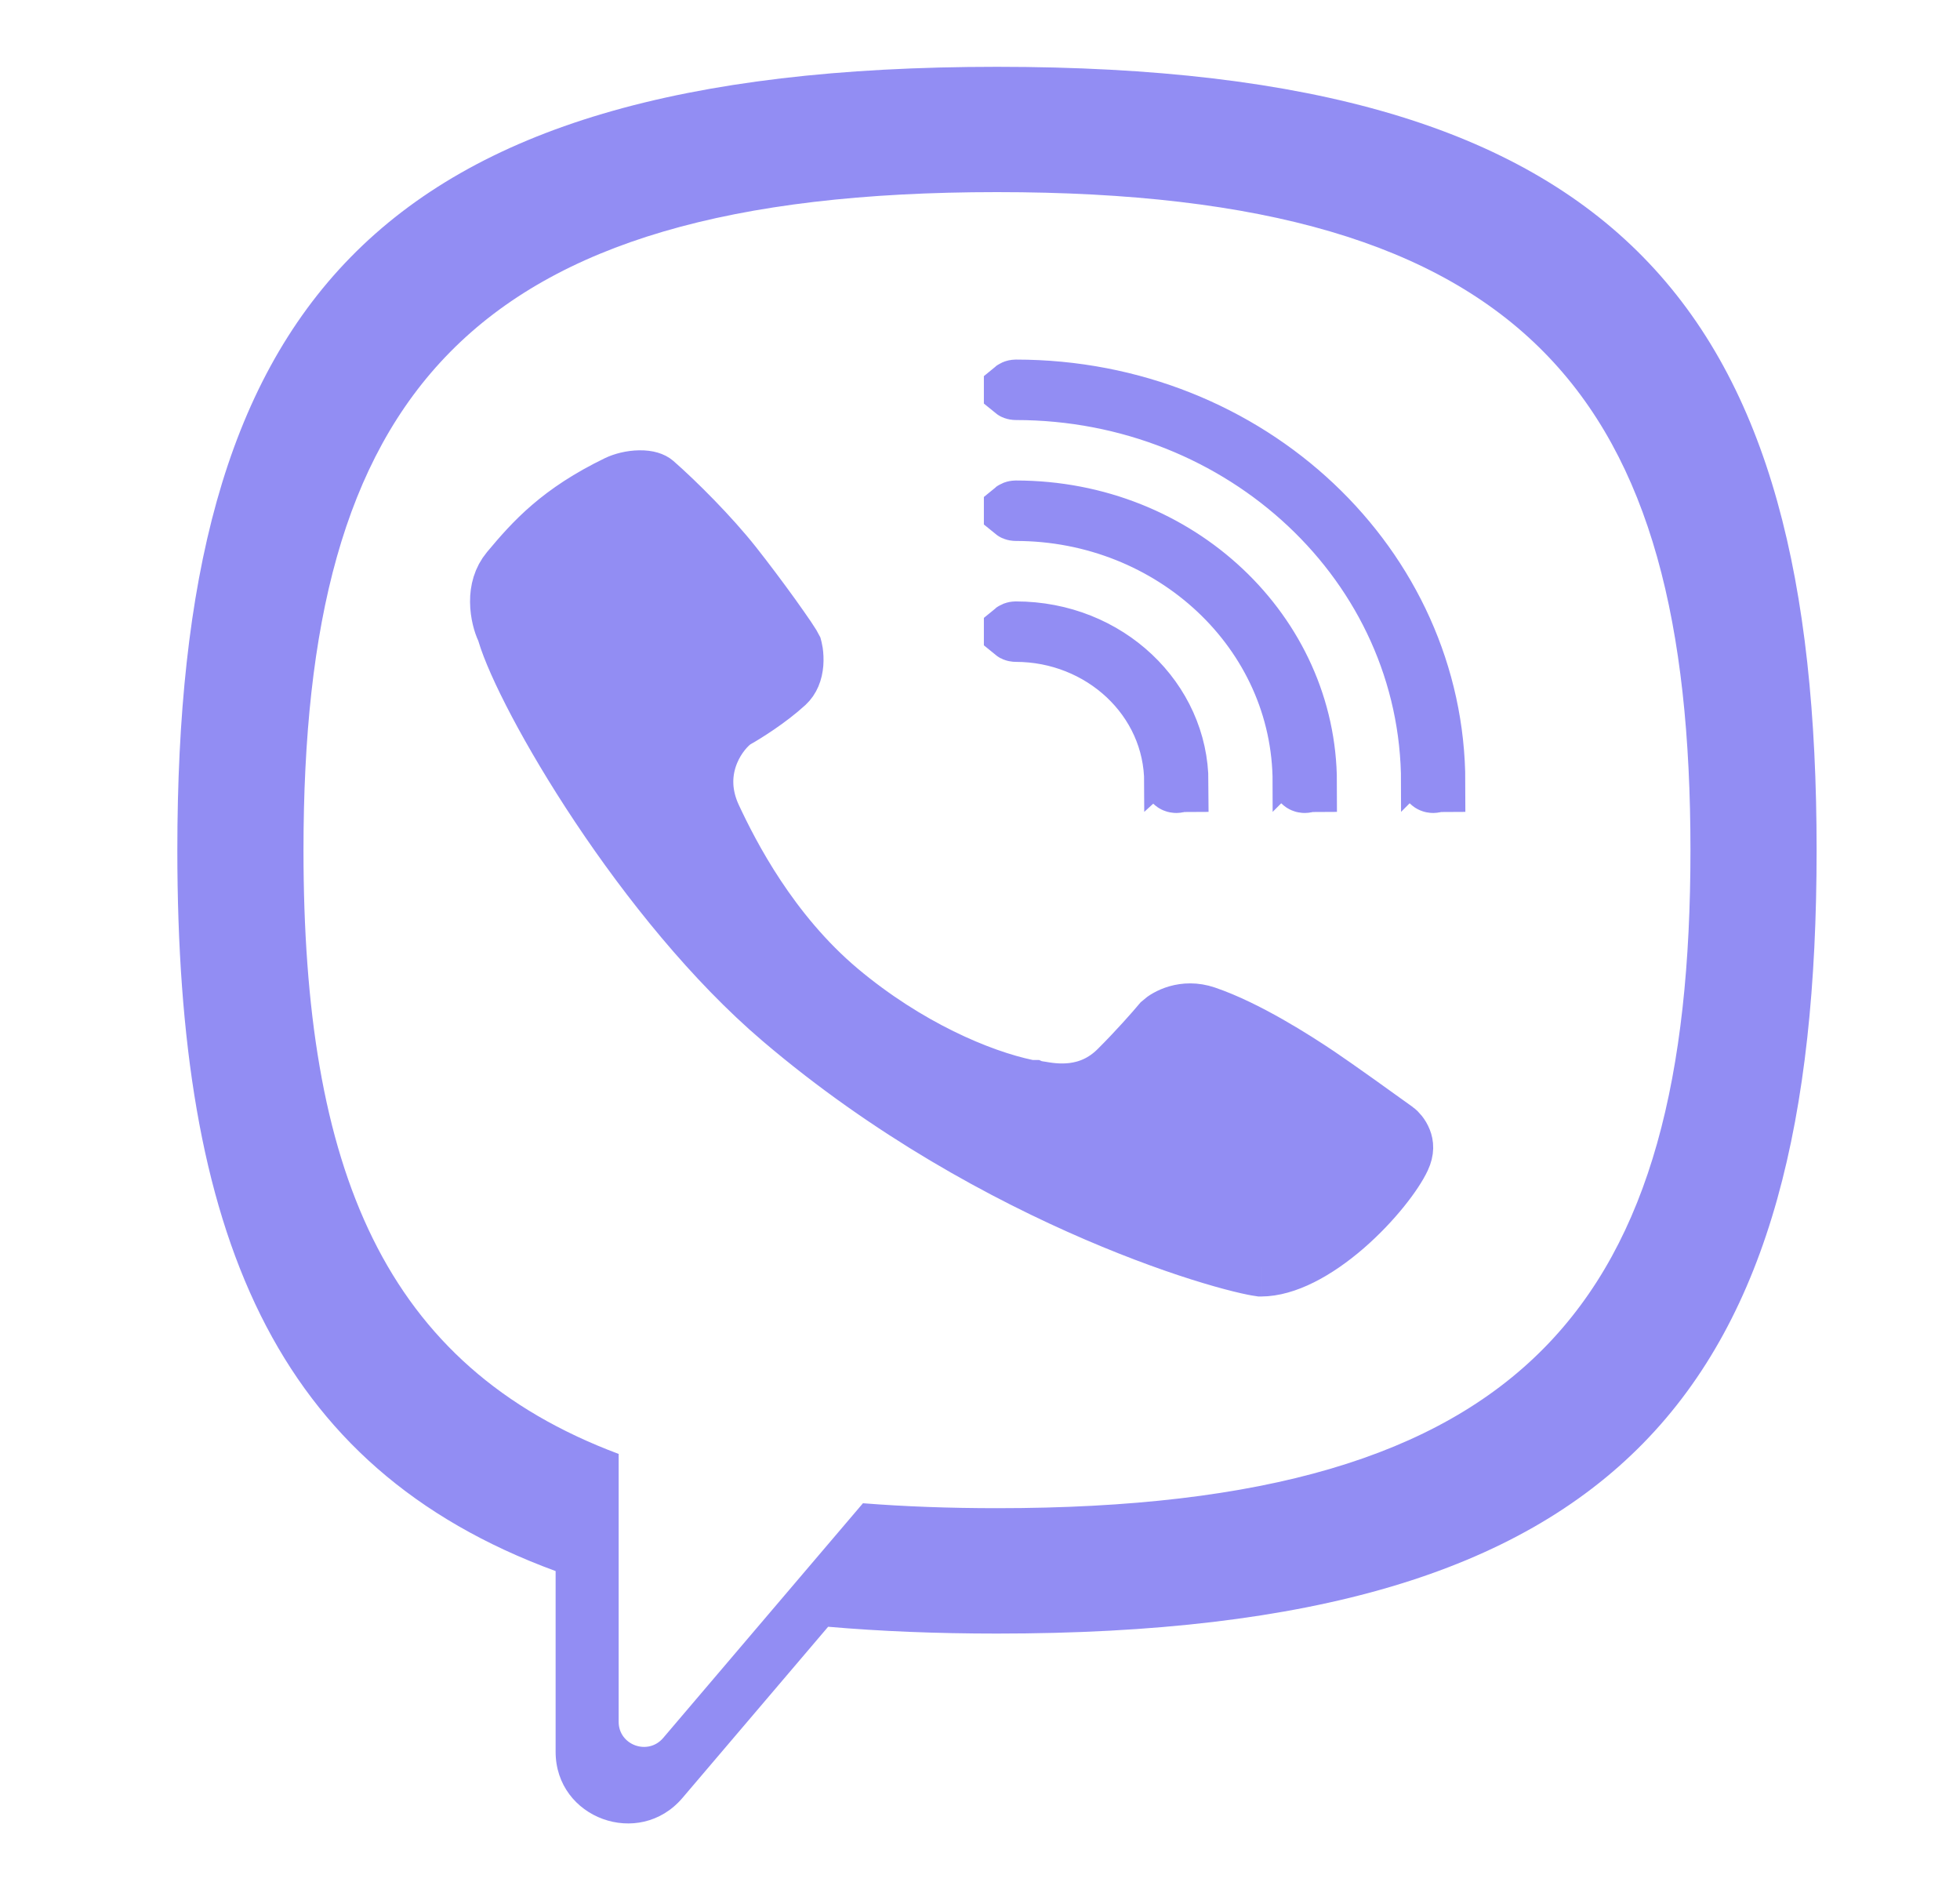
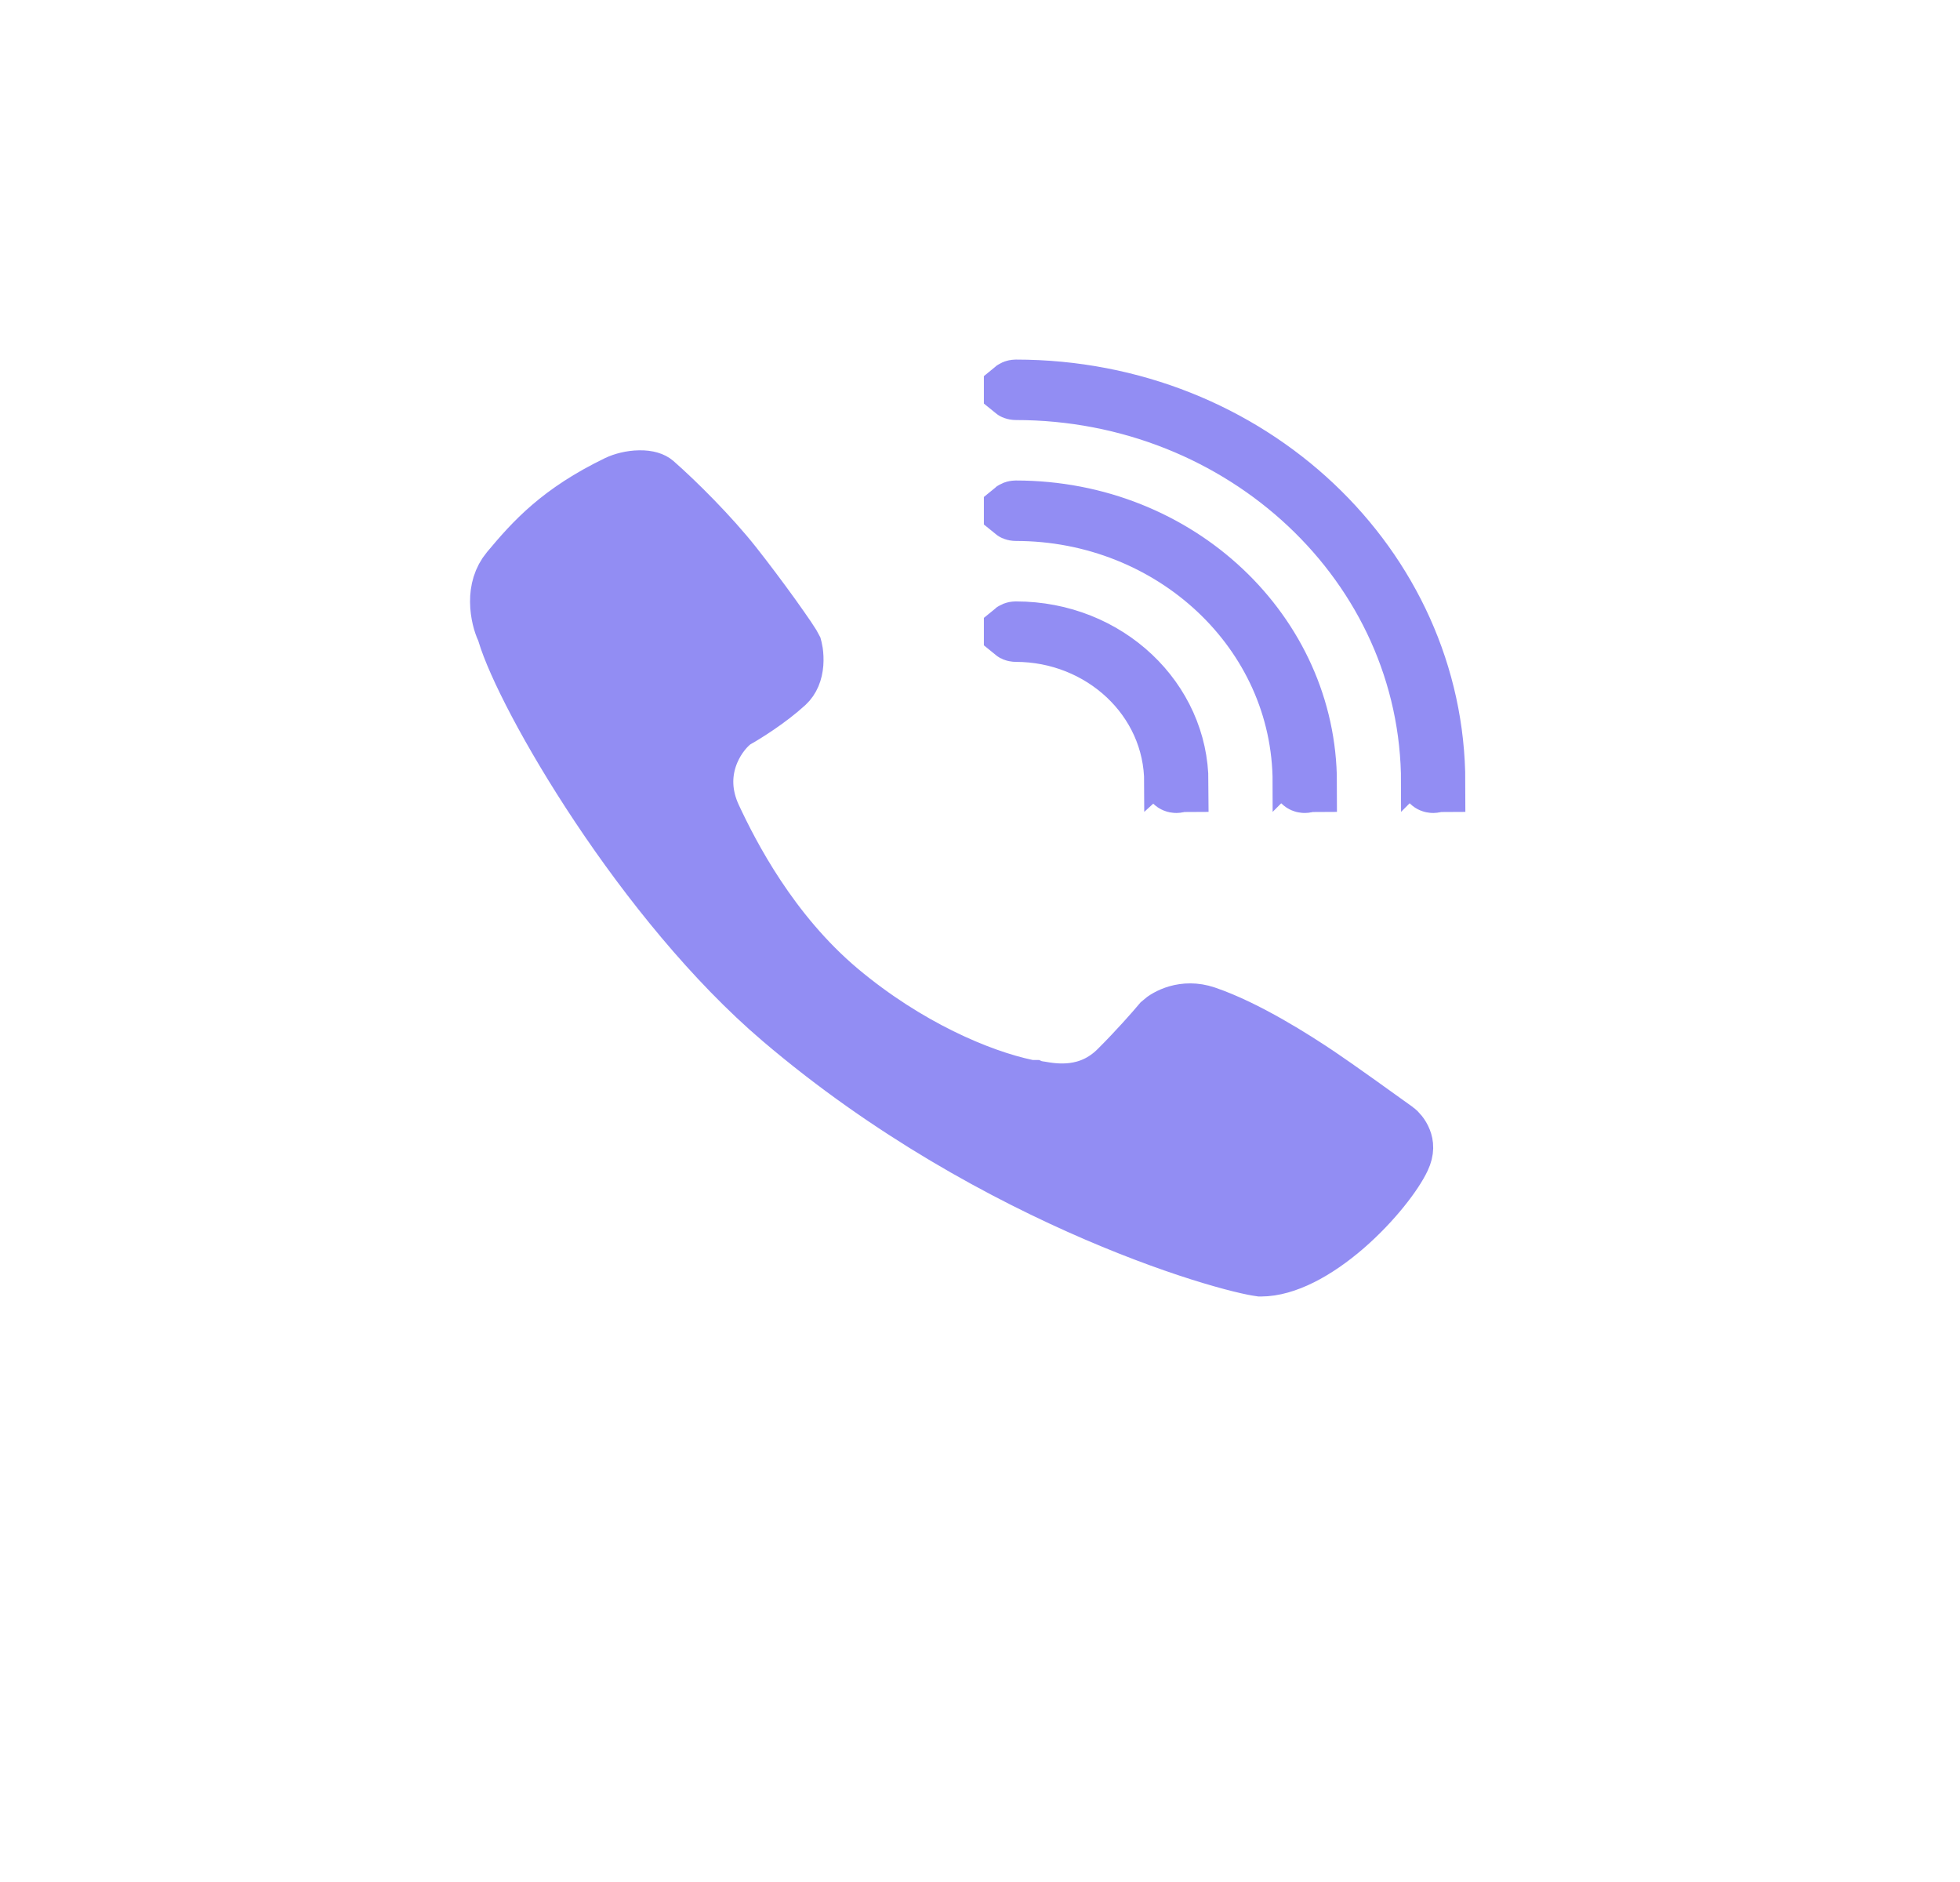
<svg xmlns="http://www.w3.org/2000/svg" width="25" height="24" viewBox="0 0 25 24" fill="none">
-   <path fill-rule="evenodd" clip-rule="evenodd" d="M23.171 10.842C23.171 3.993 20.758 0.852 12.716 0.852C4.675 0.852 2.262 3.993 2.262 10.842C2.262 15.716 3.484 18.712 7.087 20.035V22.34C7.087 23.189 8.152 23.577 8.704 22.929L10.563 20.745C11.231 20.803 11.948 20.832 12.716 20.832C20.758 20.832 23.171 17.69 23.171 10.842ZM11.007 19.17C11.54 19.212 12.109 19.233 12.716 19.233C19.521 19.233 21.562 16.594 21.562 10.842C21.562 5.089 19.521 2.45 12.716 2.45C5.912 2.45 3.871 5.089 3.871 10.842C3.871 14.908 4.89 17.418 7.891 18.541V21.957C7.891 22.255 8.265 22.391 8.459 22.163L11.007 19.17Z" fill="#928DF3" />
  <path d="M9.388 9.167L9.358 9.184L9.331 9.206C9.125 9.376 8.815 9.845 9.086 10.425C9.312 10.908 9.816 11.894 10.7 12.638C11.566 13.364 12.489 13.755 13.096 13.883L13.134 13.891H13.169C13.171 13.892 13.175 13.892 13.181 13.893C13.195 13.895 13.212 13.898 13.24 13.903C13.244 13.903 13.249 13.904 13.254 13.905C13.441 13.938 13.889 14.017 14.264 13.643C14.505 13.403 14.725 13.153 14.819 13.041C14.886 12.98 15.102 12.854 15.376 12.947C15.895 13.123 16.512 13.518 16.811 13.719C17.042 13.874 17.564 14.249 17.8 14.419L17.8 14.419C17.82 14.433 17.865 14.479 17.89 14.544C17.91 14.595 17.921 14.666 17.873 14.768C17.785 14.958 17.515 15.319 17.15 15.636C16.778 15.958 16.392 16.16 16.082 16.16C16.083 16.16 16.082 16.16 16.078 16.16C16.064 16.158 16.013 16.151 15.912 16.128C15.797 16.102 15.643 16.062 15.454 16.005C15.077 15.892 14.572 15.715 13.988 15.464C12.819 14.961 11.347 14.165 9.97 12.992C9.103 12.254 8.285 11.234 7.649 10.28C7.007 9.317 6.577 8.464 6.46 8.07L6.452 8.042L6.44 8.016C6.411 7.955 6.37 7.823 6.369 7.674C6.368 7.531 6.404 7.393 6.499 7.279C6.813 6.903 7.145 6.534 7.878 6.179C7.946 6.146 8.053 6.117 8.158 6.116C8.266 6.114 8.322 6.141 8.344 6.16C8.625 6.406 9.059 6.84 9.352 7.211C9.503 7.402 9.686 7.646 9.838 7.857C9.914 7.963 9.981 8.059 10.033 8.135C10.058 8.173 10.079 8.205 10.094 8.229C10.104 8.246 10.11 8.256 10.112 8.26C10.113 8.264 10.119 8.282 10.124 8.315C10.13 8.356 10.133 8.407 10.129 8.461C10.12 8.57 10.084 8.657 10.02 8.716C9.801 8.917 9.504 9.102 9.388 9.167ZM12.923 4.971C12.923 4.971 12.923 4.971 12.923 4.971C12.929 4.966 12.94 4.959 12.957 4.959C15.938 4.959 18.315 7.228 18.317 9.98C18.316 9.98 18.315 9.981 18.314 9.982C18.309 9.987 18.298 9.994 18.28 9.994C18.263 9.994 18.252 9.987 18.247 9.982C18.246 9.981 18.245 9.98 18.244 9.98C18.243 7.199 15.855 4.983 12.957 4.983C12.94 4.983 12.929 4.977 12.923 4.972C12.923 4.972 12.923 4.972 12.923 4.971ZM12.923 8.055C12.923 8.055 12.923 8.055 12.923 8.055C12.923 8.054 12.923 8.054 12.923 8.054C12.929 8.049 12.94 8.043 12.957 8.043C14.129 8.043 15.039 8.931 15.041 9.98C15.04 9.98 15.039 9.981 15.038 9.982C15.033 9.987 15.022 9.994 15.005 9.994C14.987 9.994 14.976 9.987 14.971 9.982C14.97 9.981 14.969 9.98 14.968 9.98C14.967 8.902 14.046 8.067 12.957 8.067C12.94 8.067 12.929 8.06 12.923 8.055ZM12.923 6.514C12.923 6.513 12.923 6.513 12.923 6.513C12.923 6.513 12.923 6.513 12.923 6.512C12.929 6.507 12.94 6.501 12.957 6.501C15.033 6.501 16.677 8.079 16.679 9.98C16.678 9.98 16.677 9.981 16.676 9.982C16.671 9.987 16.66 9.994 16.642 9.994C16.625 9.994 16.614 9.987 16.609 9.982C16.608 9.981 16.607 9.98 16.606 9.98C16.605 8.05 14.95 6.525 12.957 6.525C12.94 6.525 12.929 6.519 12.923 6.514Z" fill="#928DF3" stroke="#928DF3" stroke-width="0.747" stroke-linecap="round" />
</svg>